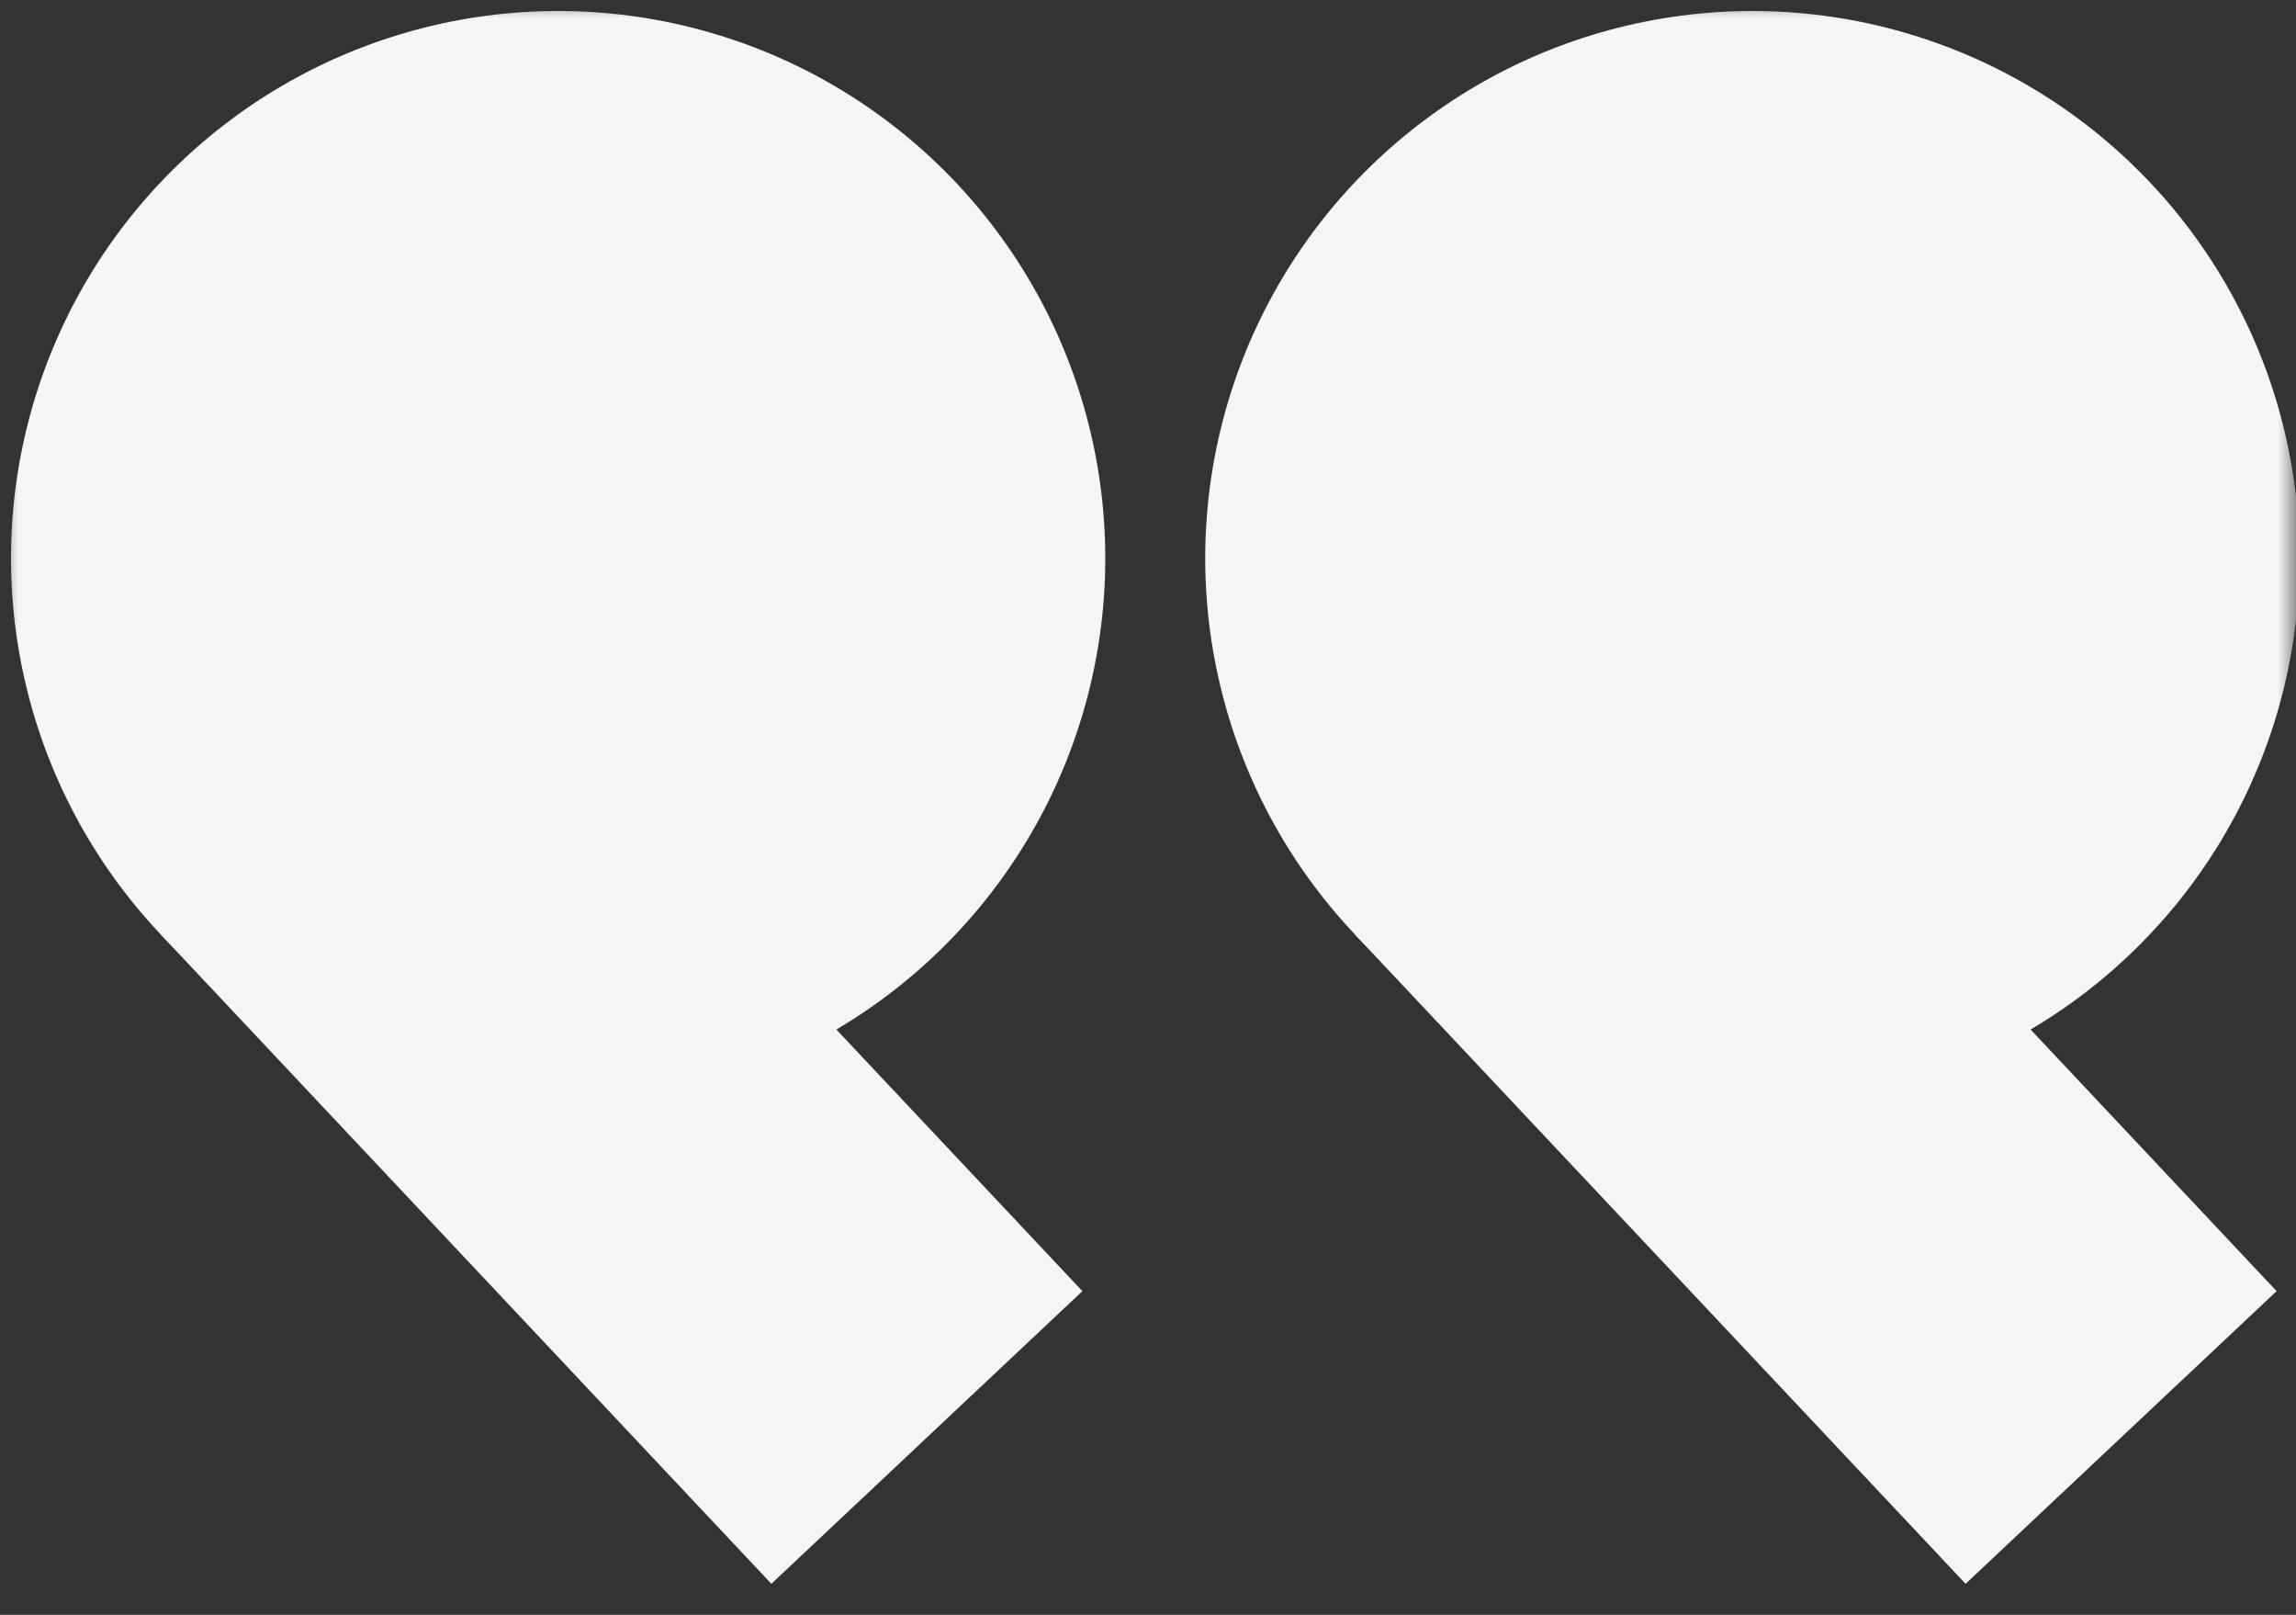
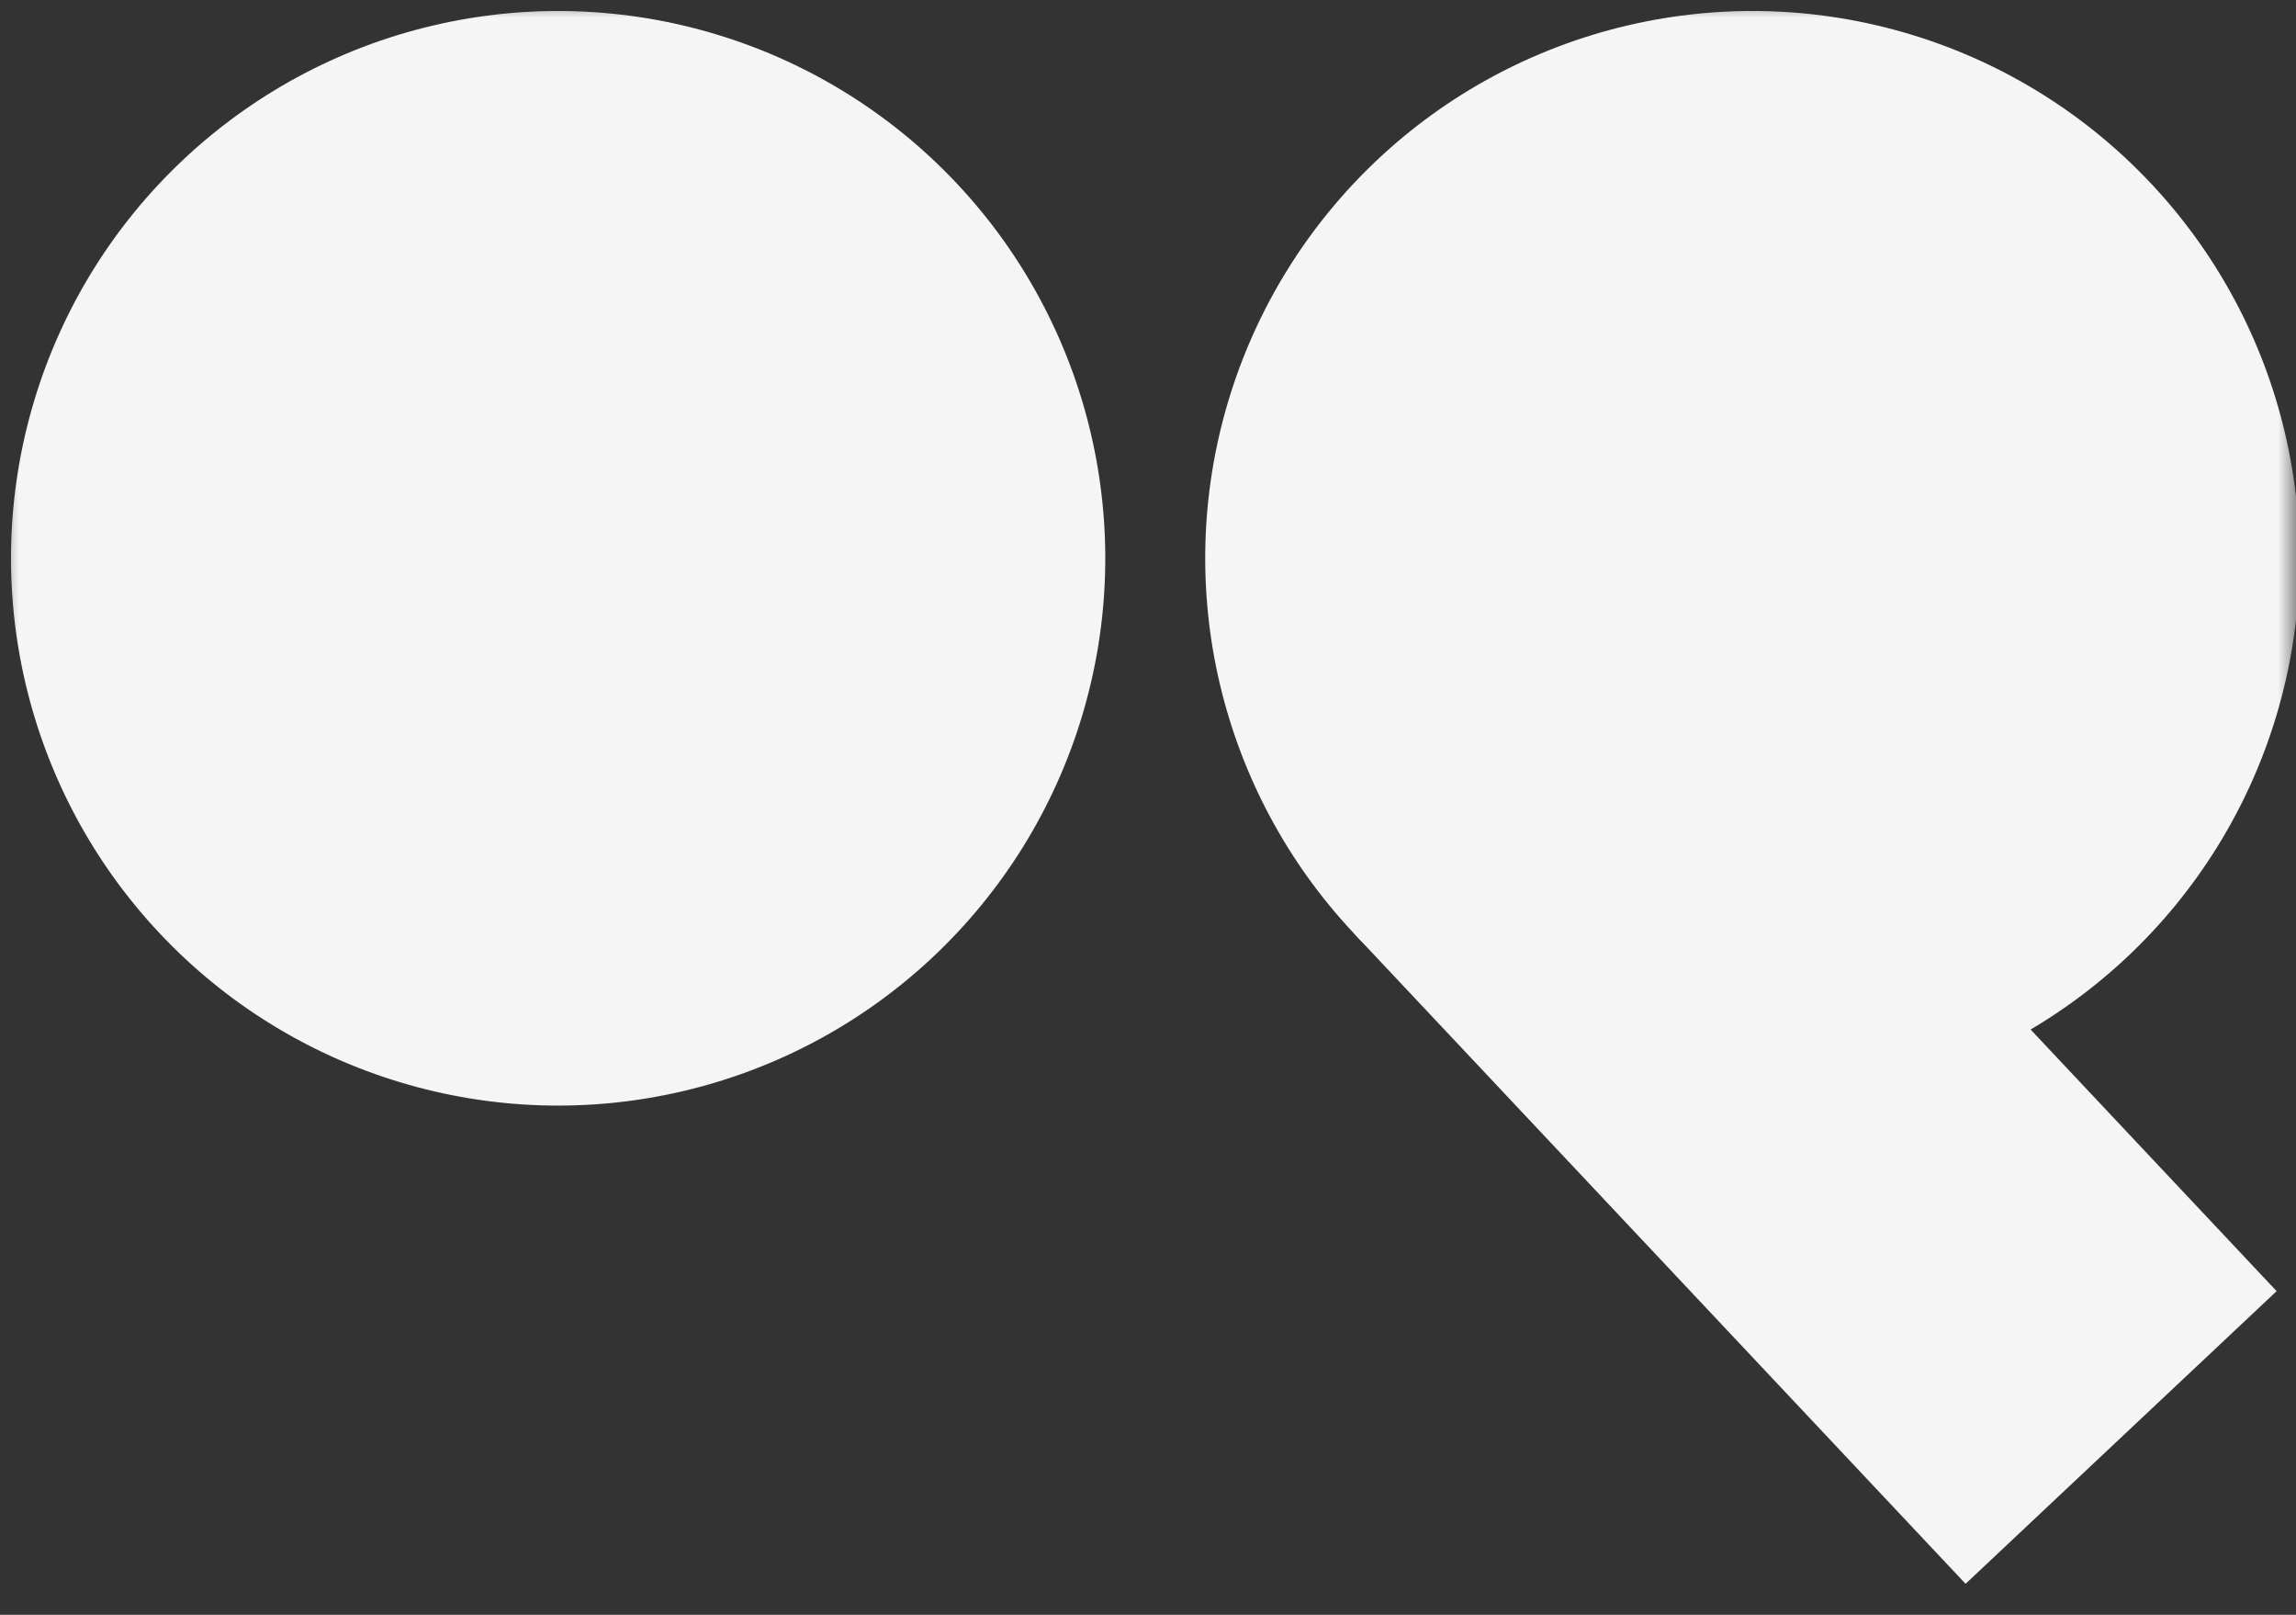
<svg xmlns="http://www.w3.org/2000/svg" width="64" height="45" viewBox="0 0 64 45" fill="none">
  <rect x="0" y="0" width="64" height="45" fill="#333333" stroke="none" />
  <mask id="mask0_2005_210" style="mask-type:alpha" maskUnits="userSpaceOnUse" x="0" y="0" width="64" height="45">
    <rect width="64" height="45" fill="#D9D9D9" />
  </mask>
  <g mask="url(#mask0_2005_210)">
    <circle cx="15.558" cy="15.558" r="15.251" transform="rotate(-43.249 15.558 15.558)" fill="#F5F5F5" />
-     <rect x="4.476" y="26.036" width="11.903" height="24.849" transform="rotate(-43.249 4.476 26.036)" fill="#F5F5F5" />
    <circle cx="48.846" cy="15.558" r="15.251" transform="rotate(-43.249 48.846 15.558)" fill="#F5F5F5" />
    <rect x="37.764" y="26.036" width="11.903" height="24.849" transform="rotate(-43.249 37.764 26.036)" fill="#F5F5F5" />
  </g>
</svg>